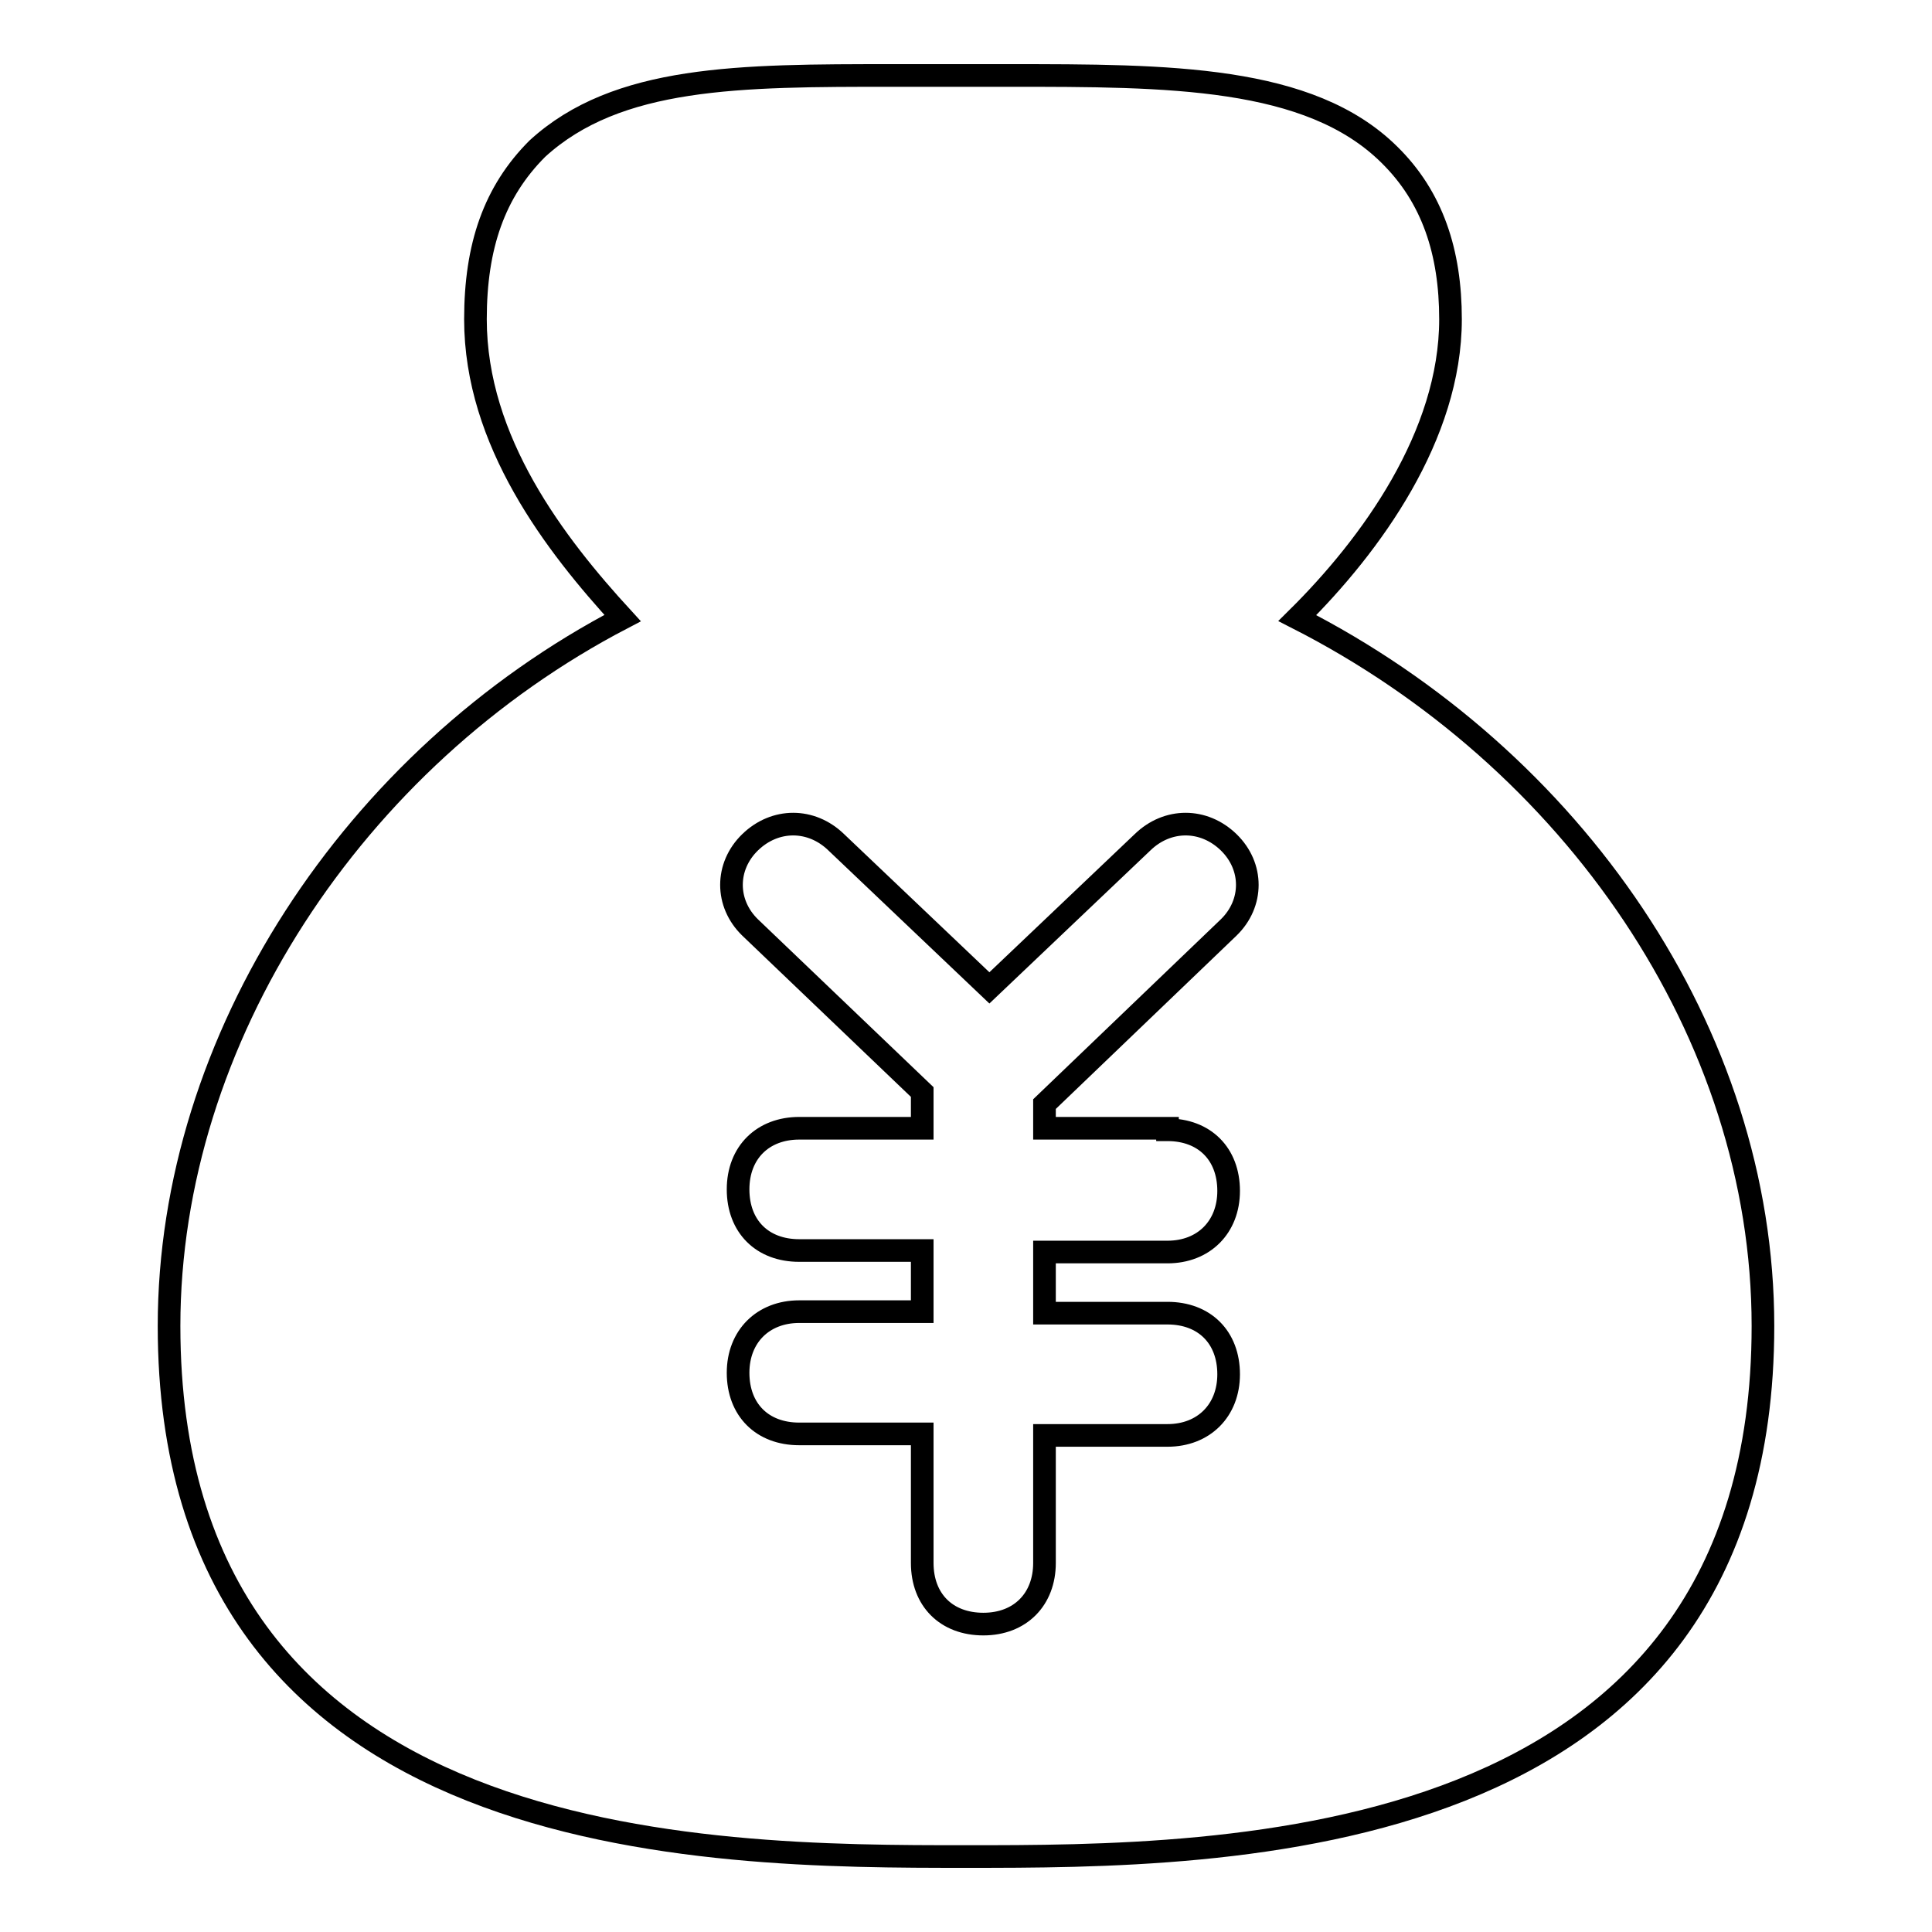
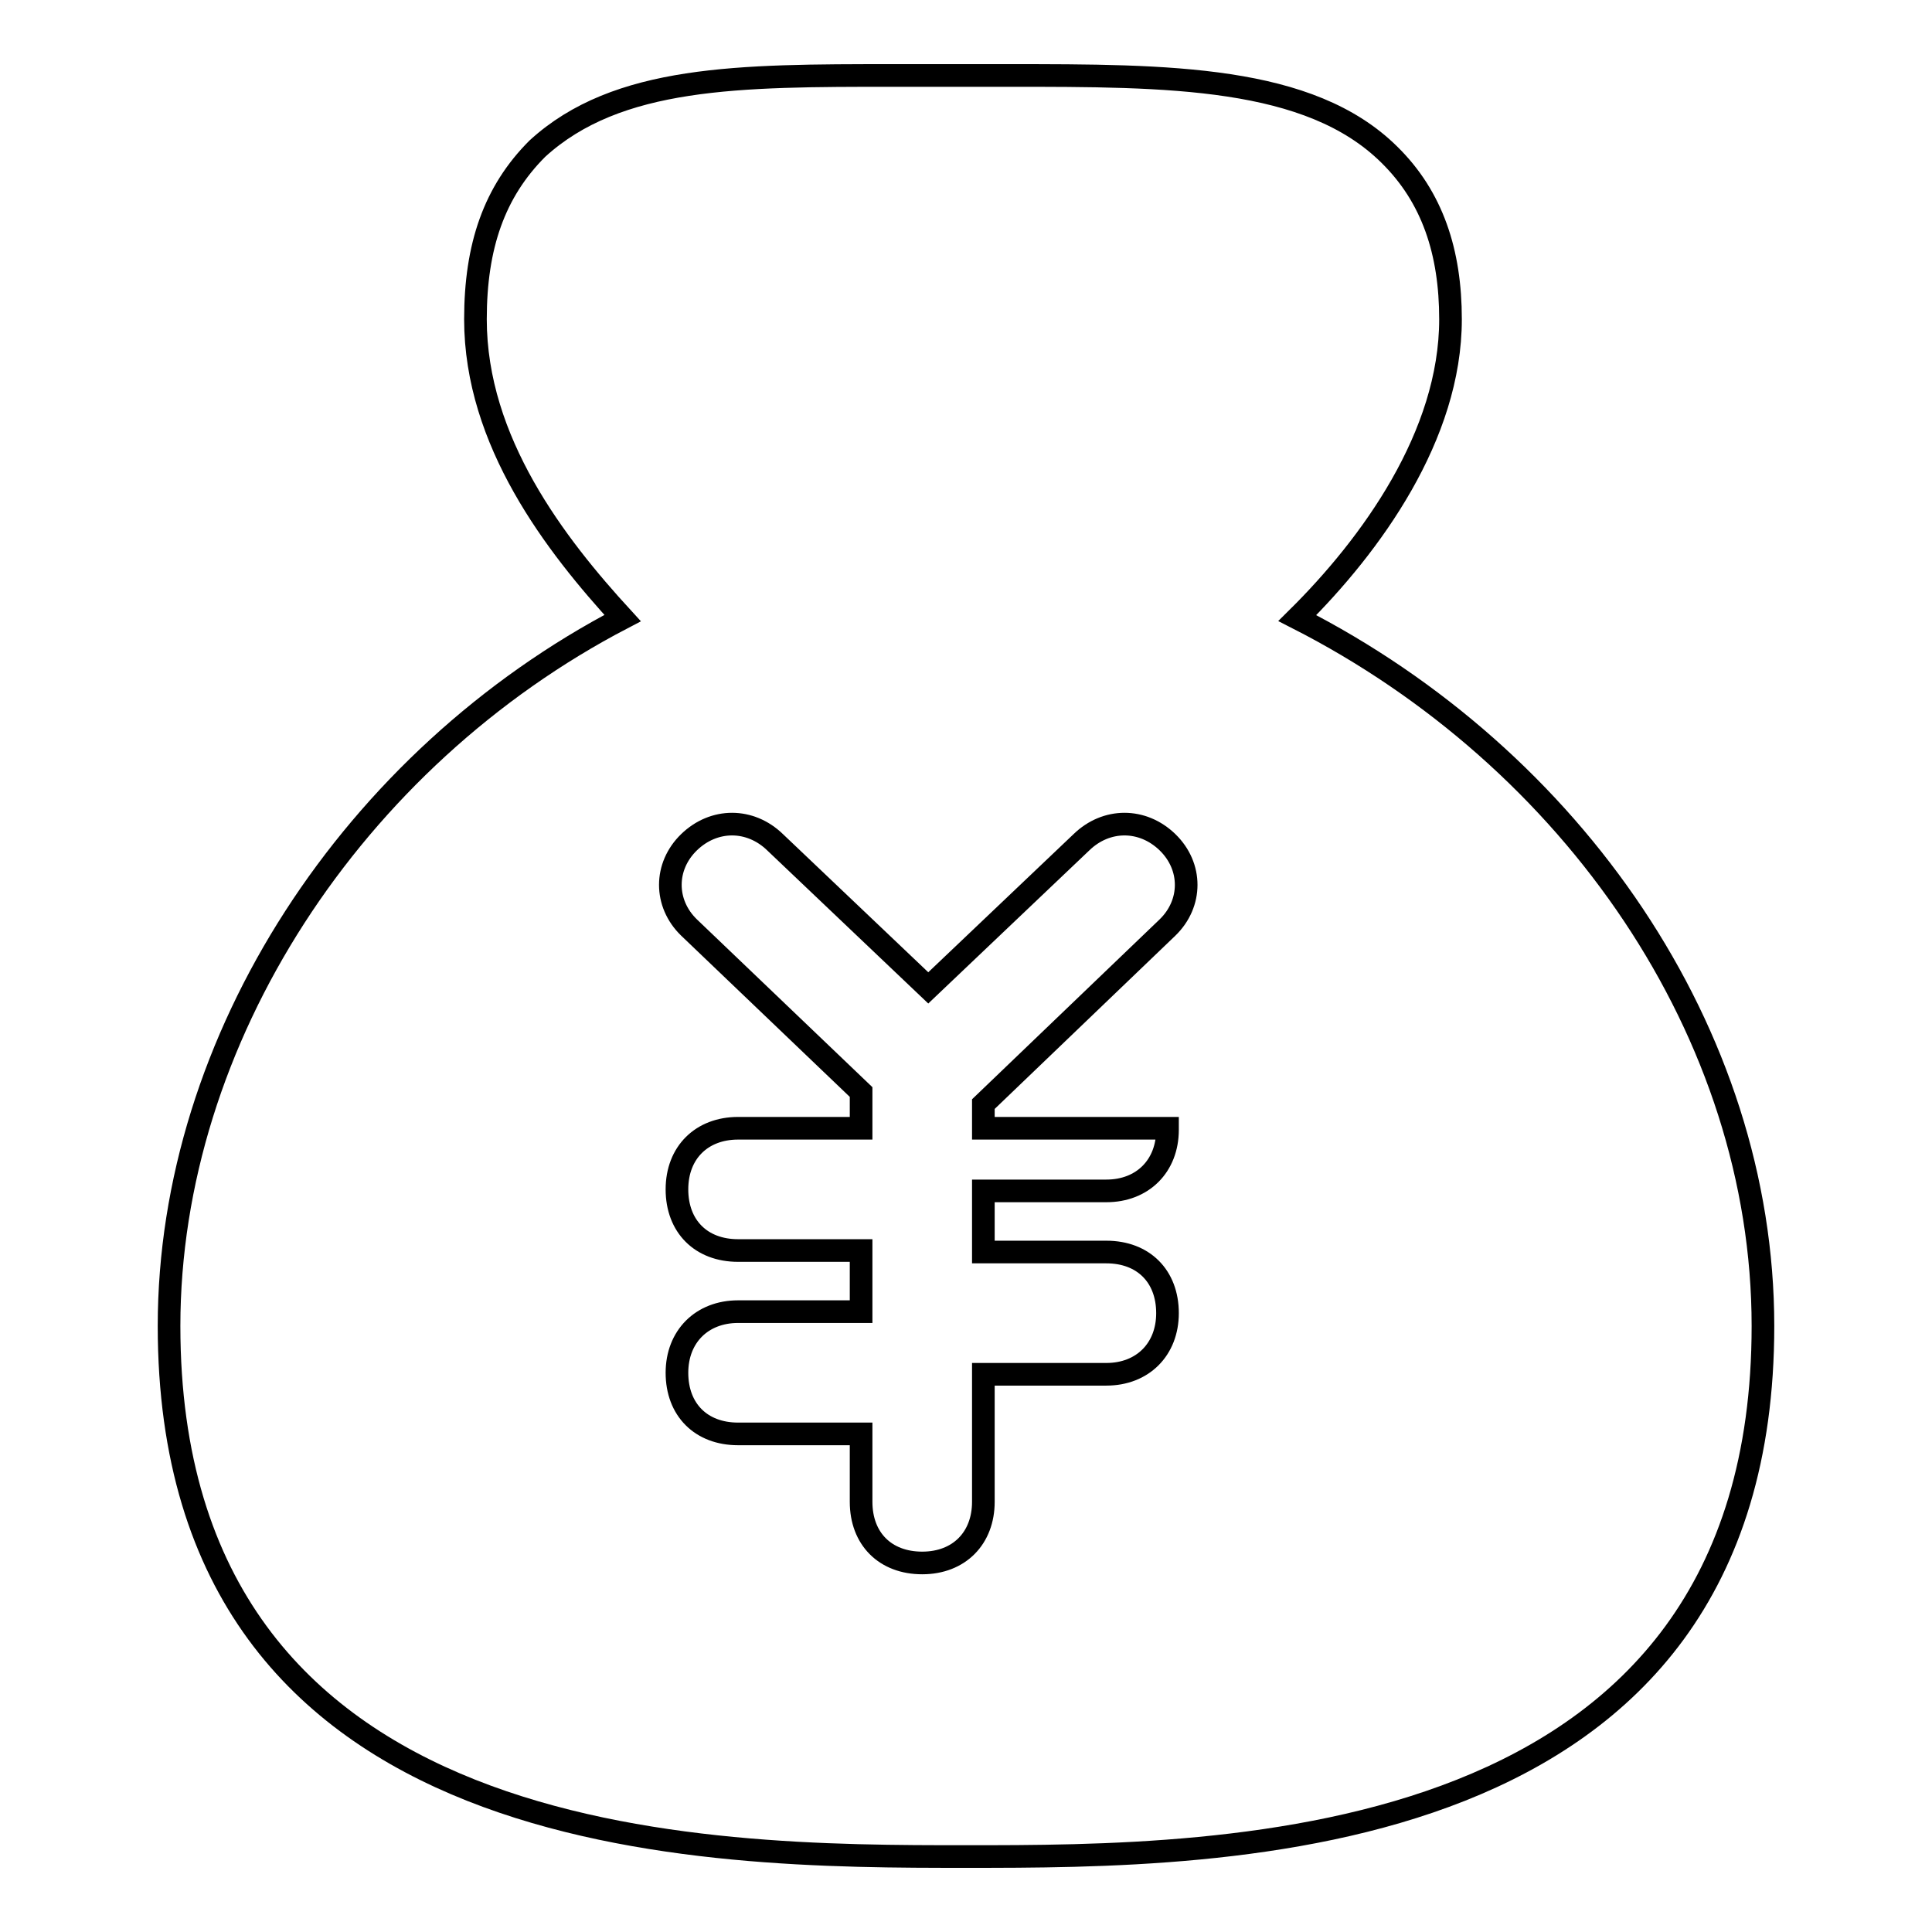
<svg xmlns="http://www.w3.org/2000/svg" version="1.1" x="0px" y="0px" viewBox="0 0 256 256" enable-background="new 0 0 256 256" xml:space="preserve">
  <g>
-     <path stroke-width="3" fill-opacity="0" stroke="#000000" d="M171.9,81.9c9.8-9.7,20.3-24.2,20.3-39.6c0-8.9-2.4-16.2-8.1-21.8C173.5,10,154.8,10,133.7,10h-15.4 c-20.3,0-36.5,0-47.1,9.7C65.5,25.4,63,32.6,63,42.3c0,16.2,10.6,29.9,19.5,39.6c-35.7,18.6-60.1,55.8-60.1,93.8 C22.4,246,93.9,246,128,246c34.1,0,105.6,0,105.6-70.3C233.6,136.9,208.4,100.5,171.9,81.9z M154.7,149.7c4.9,0,8.1,3.2,8.1,8.1 c0,4.8-3.3,8.1-8.1,8.1h-16.3v8.1h16.3c4.9,0,8.1,3.2,8.1,8.1c0,4.8-3.3,8.1-8.1,8.1h-16.3v16.9c0,4.8-3.2,8.1-8.1,8.1 c-4.9,0-8.1-3.2-8.1-8.1V190h-16.3c-4.9,0-8.1-3.2-8.1-8.1c0-4.8,3.3-8.1,8.1-8.1h16.3v-8.1h-16.3c-4.9,0-8.1-3.2-8.1-8.1 s3.3-8.1,8.1-8.1h16.3v-4.8l-22.8-21.8c-3.3-3.2-3.3-8.1,0-11.3c3.3-3.2,8.1-3.2,11.4,0l20.3,19.3l20.3-19.3 c3.3-3.2,8.1-3.2,11.4,0c3.3,3.2,3.3,8.1,0,11.3l-24.4,23.4v3.2H154.7z" />
+     <path stroke-width="3" fill-opacity="0" stroke="#000000" d="M171.9,81.9c9.8-9.7,20.3-24.2,20.3-39.6c0-8.9-2.4-16.2-8.1-21.8C173.5,10,154.8,10,133.7,10h-15.4 c-20.3,0-36.5,0-47.1,9.7C65.5,25.4,63,32.6,63,42.3c0,16.2,10.6,29.9,19.5,39.6c-35.7,18.6-60.1,55.8-60.1,93.8 C22.4,246,93.9,246,128,246c34.1,0,105.6,0,105.6-70.3C233.6,136.9,208.4,100.5,171.9,81.9z M154.7,149.7c0,4.8-3.3,8.1-8.1,8.1h-16.3v8.1h16.3c4.9,0,8.1,3.2,8.1,8.1c0,4.8-3.3,8.1-8.1,8.1h-16.3v16.9c0,4.8-3.2,8.1-8.1,8.1 c-4.9,0-8.1-3.2-8.1-8.1V190h-16.3c-4.9,0-8.1-3.2-8.1-8.1c0-4.8,3.3-8.1,8.1-8.1h16.3v-8.1h-16.3c-4.9,0-8.1-3.2-8.1-8.1 s3.3-8.1,8.1-8.1h16.3v-4.8l-22.8-21.8c-3.3-3.2-3.3-8.1,0-11.3c3.3-3.2,8.1-3.2,11.4,0l20.3,19.3l20.3-19.3 c3.3-3.2,8.1-3.2,11.4,0c3.3,3.2,3.3,8.1,0,11.3l-24.4,23.4v3.2H154.7z" />
  </g>
</svg>